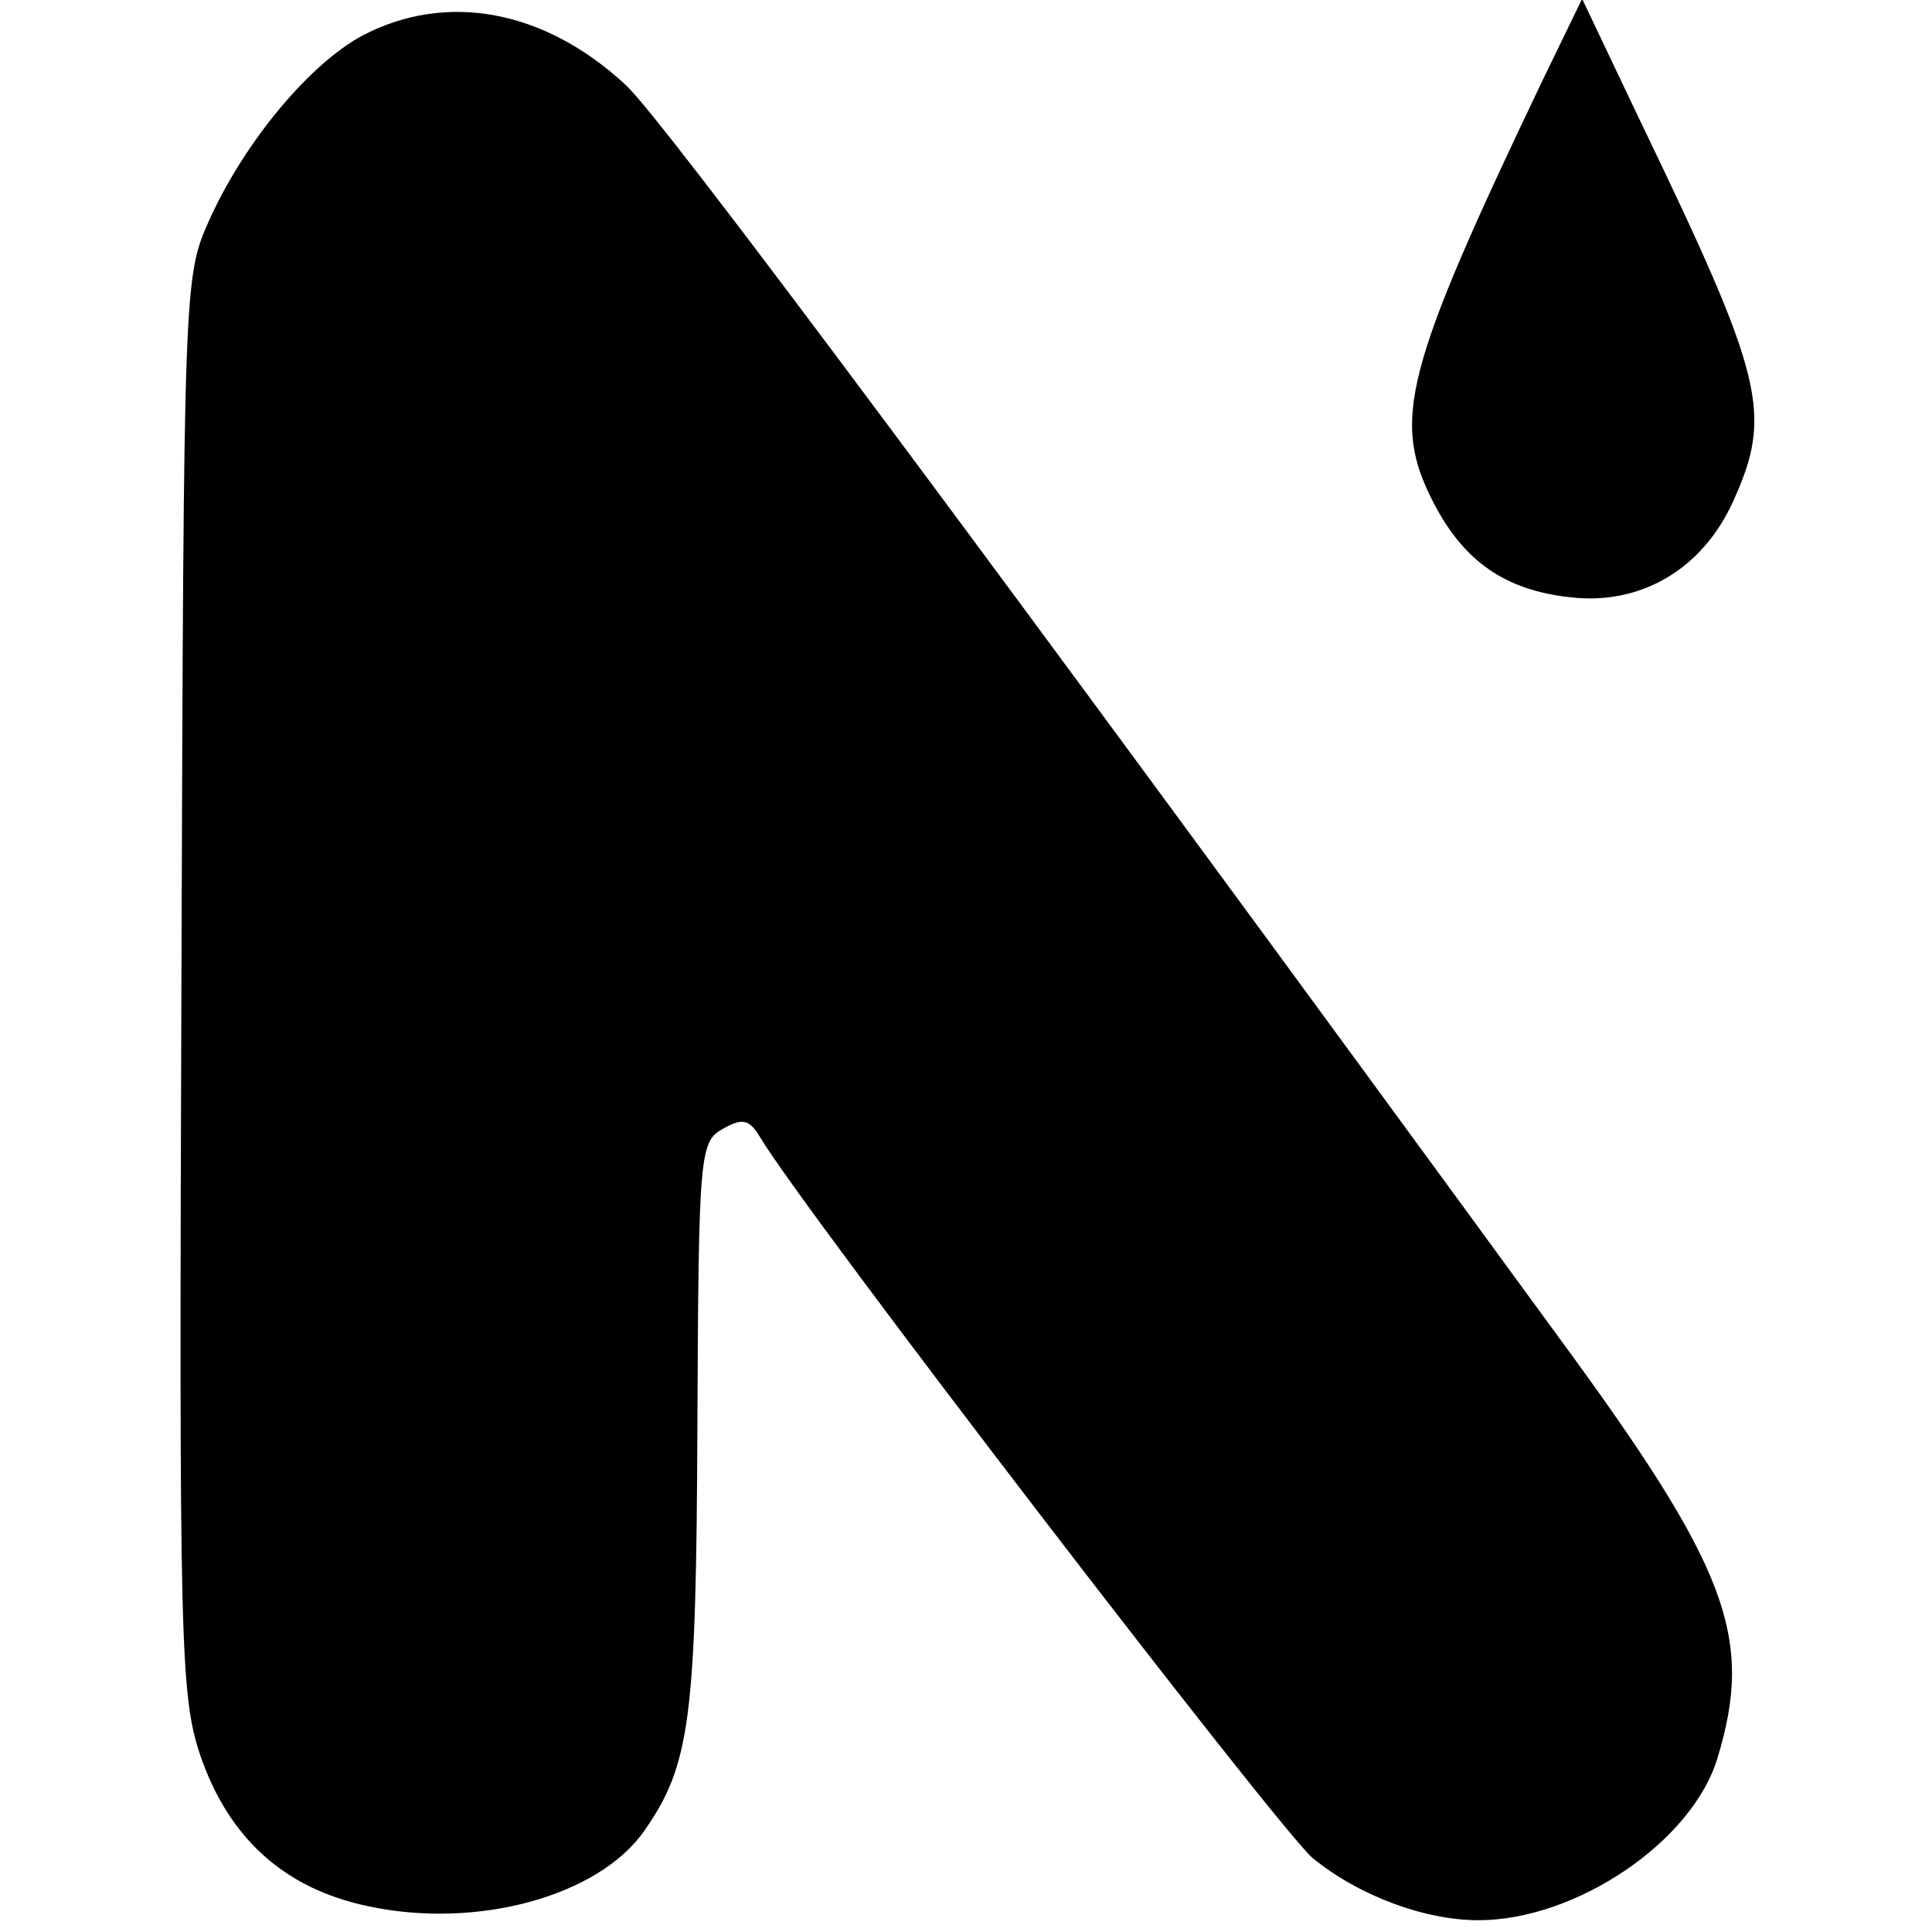
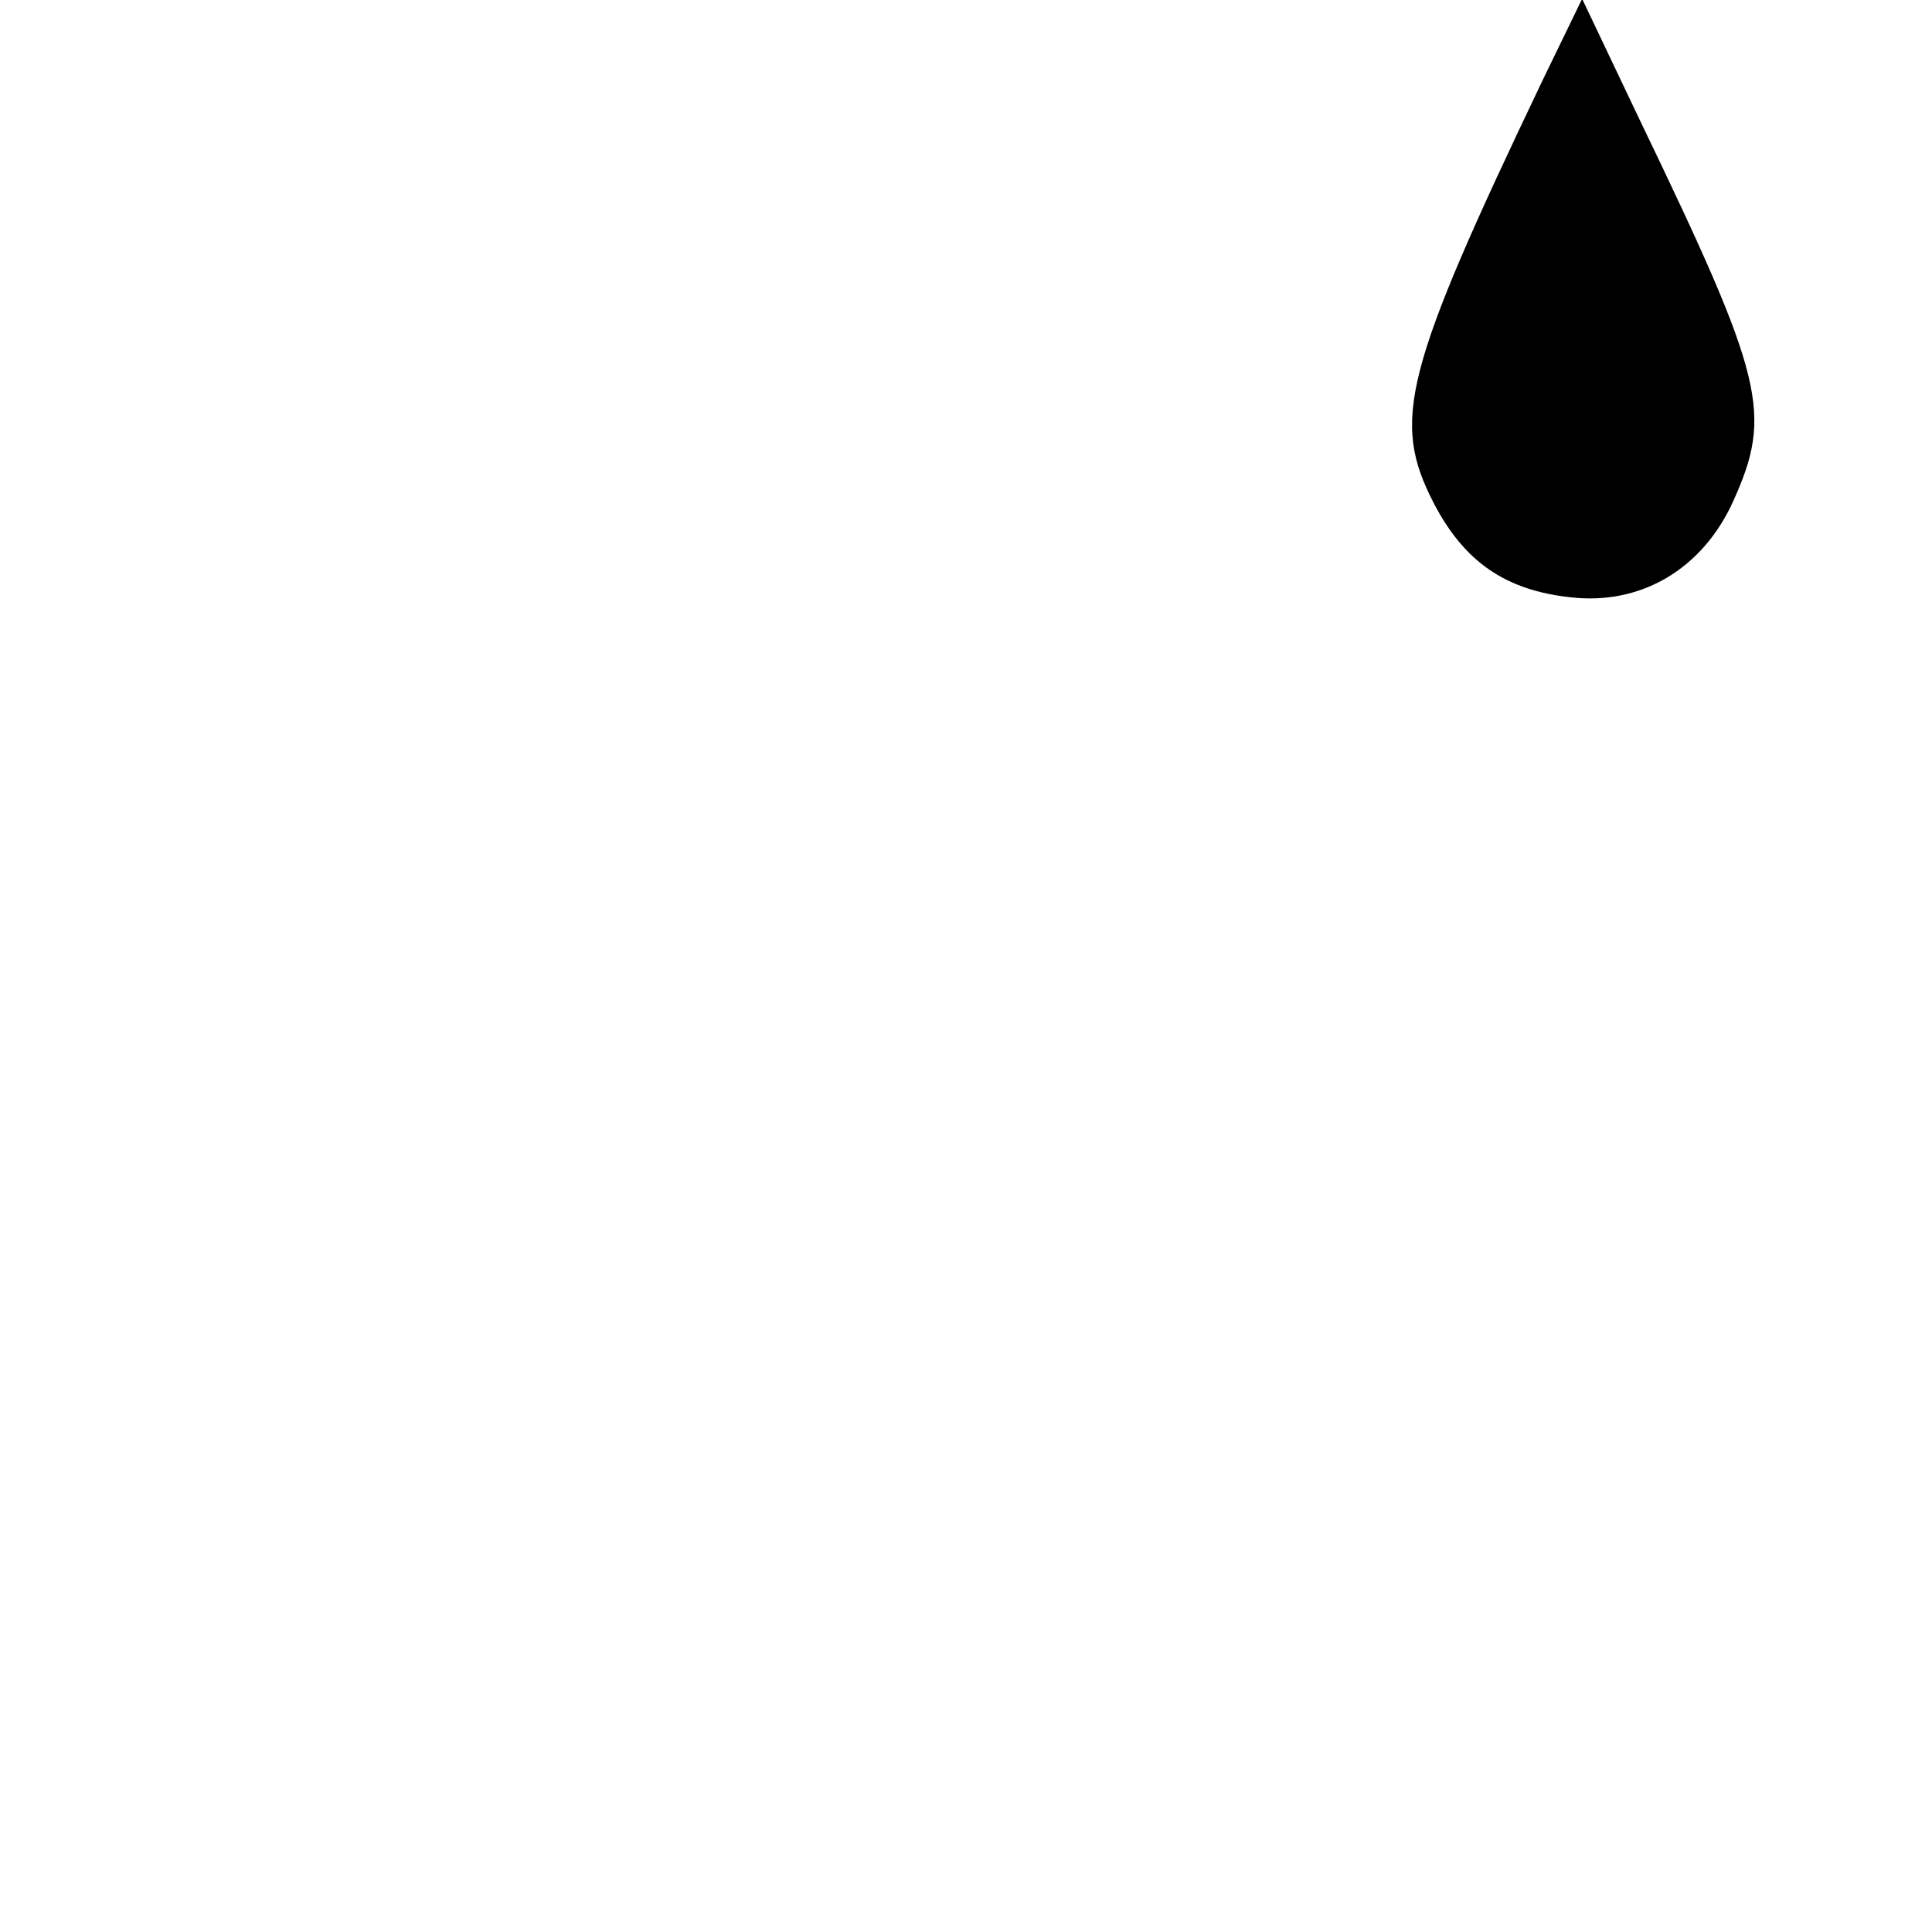
<svg xmlns="http://www.w3.org/2000/svg" version="1.0" width="164pt" height="164pt" viewBox="0 0 164 164" preserveAspectRatio="xMidYMid meet">
  <g transform="translate(0,164) scale(0.1,-0.1)" fill="#000000" stroke="none">
    <path d="M1310 1573 c-119 -249 -129 -290 -93 -360 26 -50 61 -74 116 -80 60 -7 112 24 138 81 34 75 27 104 -79 324 l-49 103 -33 -68z" />
-     <path d="M308 1610 c-45 -24 -100 -90 -130 -156 -22 -49 -22 -51 -24 -649 -2 -561 -1 -604 16 -655 24 -70 71 -113 142 -128 92 -20 196 8 235 64 39 56 44 95 45 344 1 233 2 241 22 252 16 9 22 8 31 -7 38 -64 440 -587 469 -612 39 -32 95 -53 141 -53 83 0 182 67 203 138 31 102 9 161 -135 357 -482 660 -761 1035 -792 1063 -69 64 -152 79 -223 42z" />
  </g>
</svg>